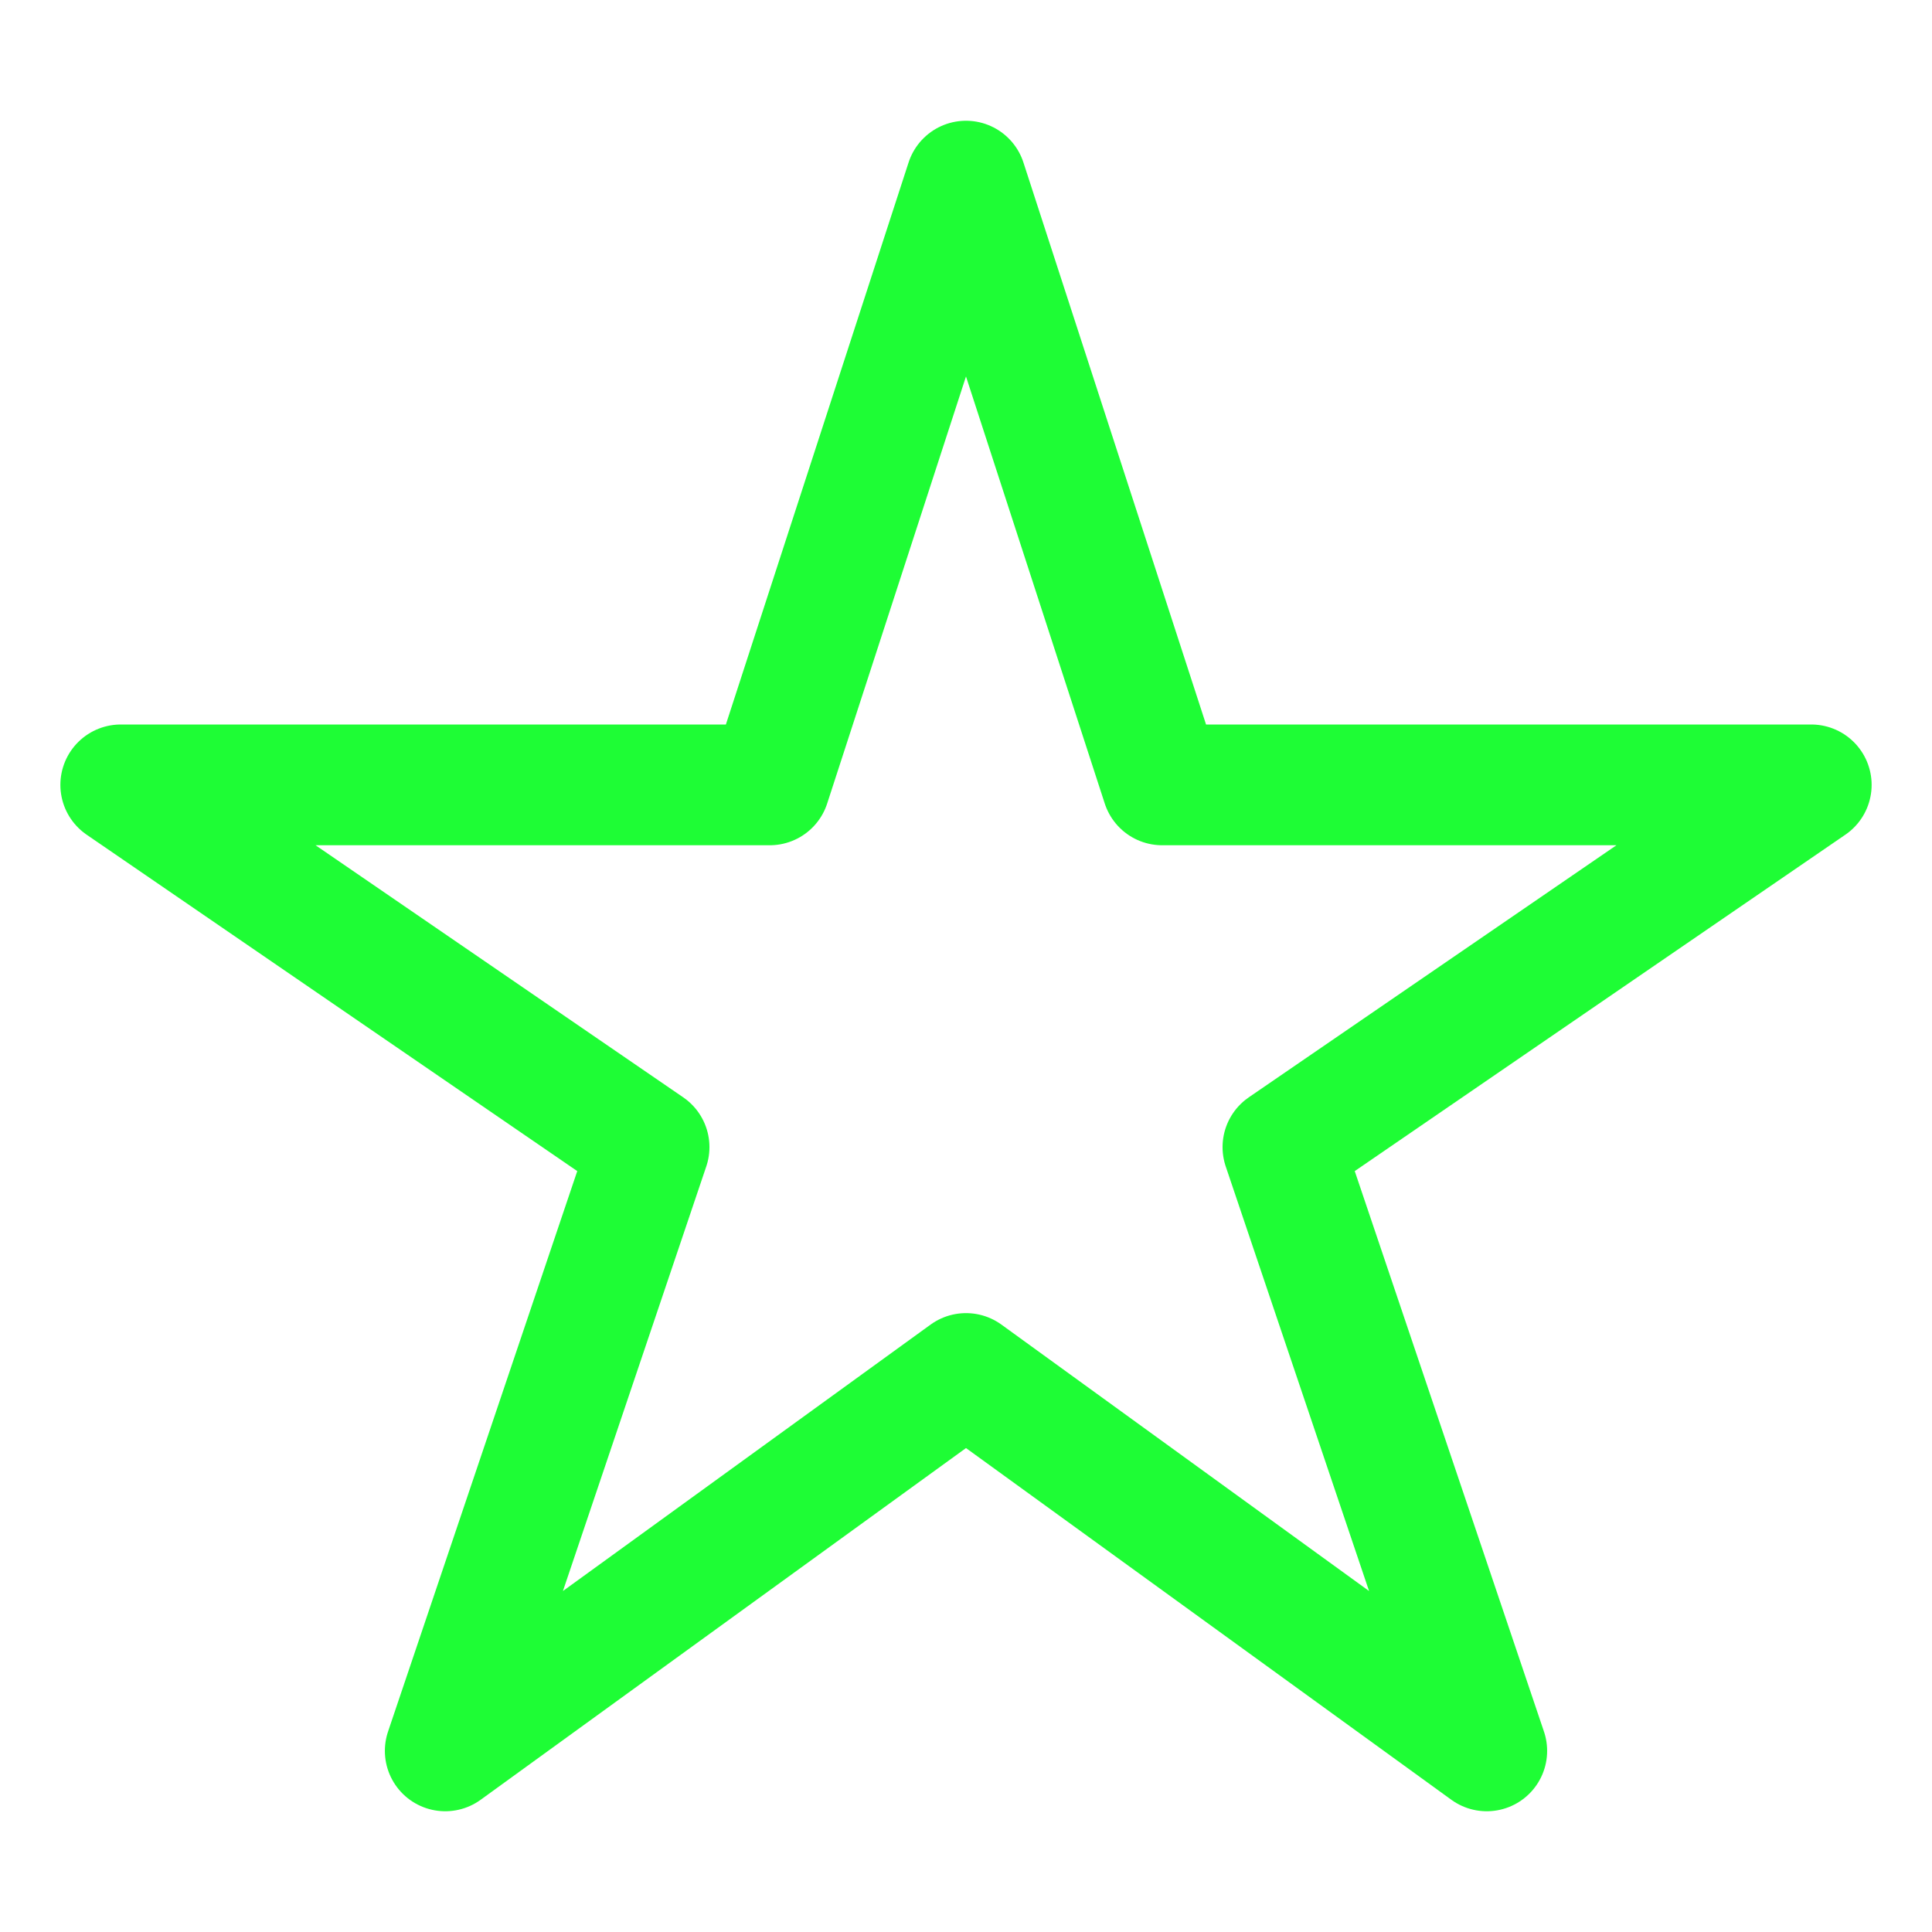
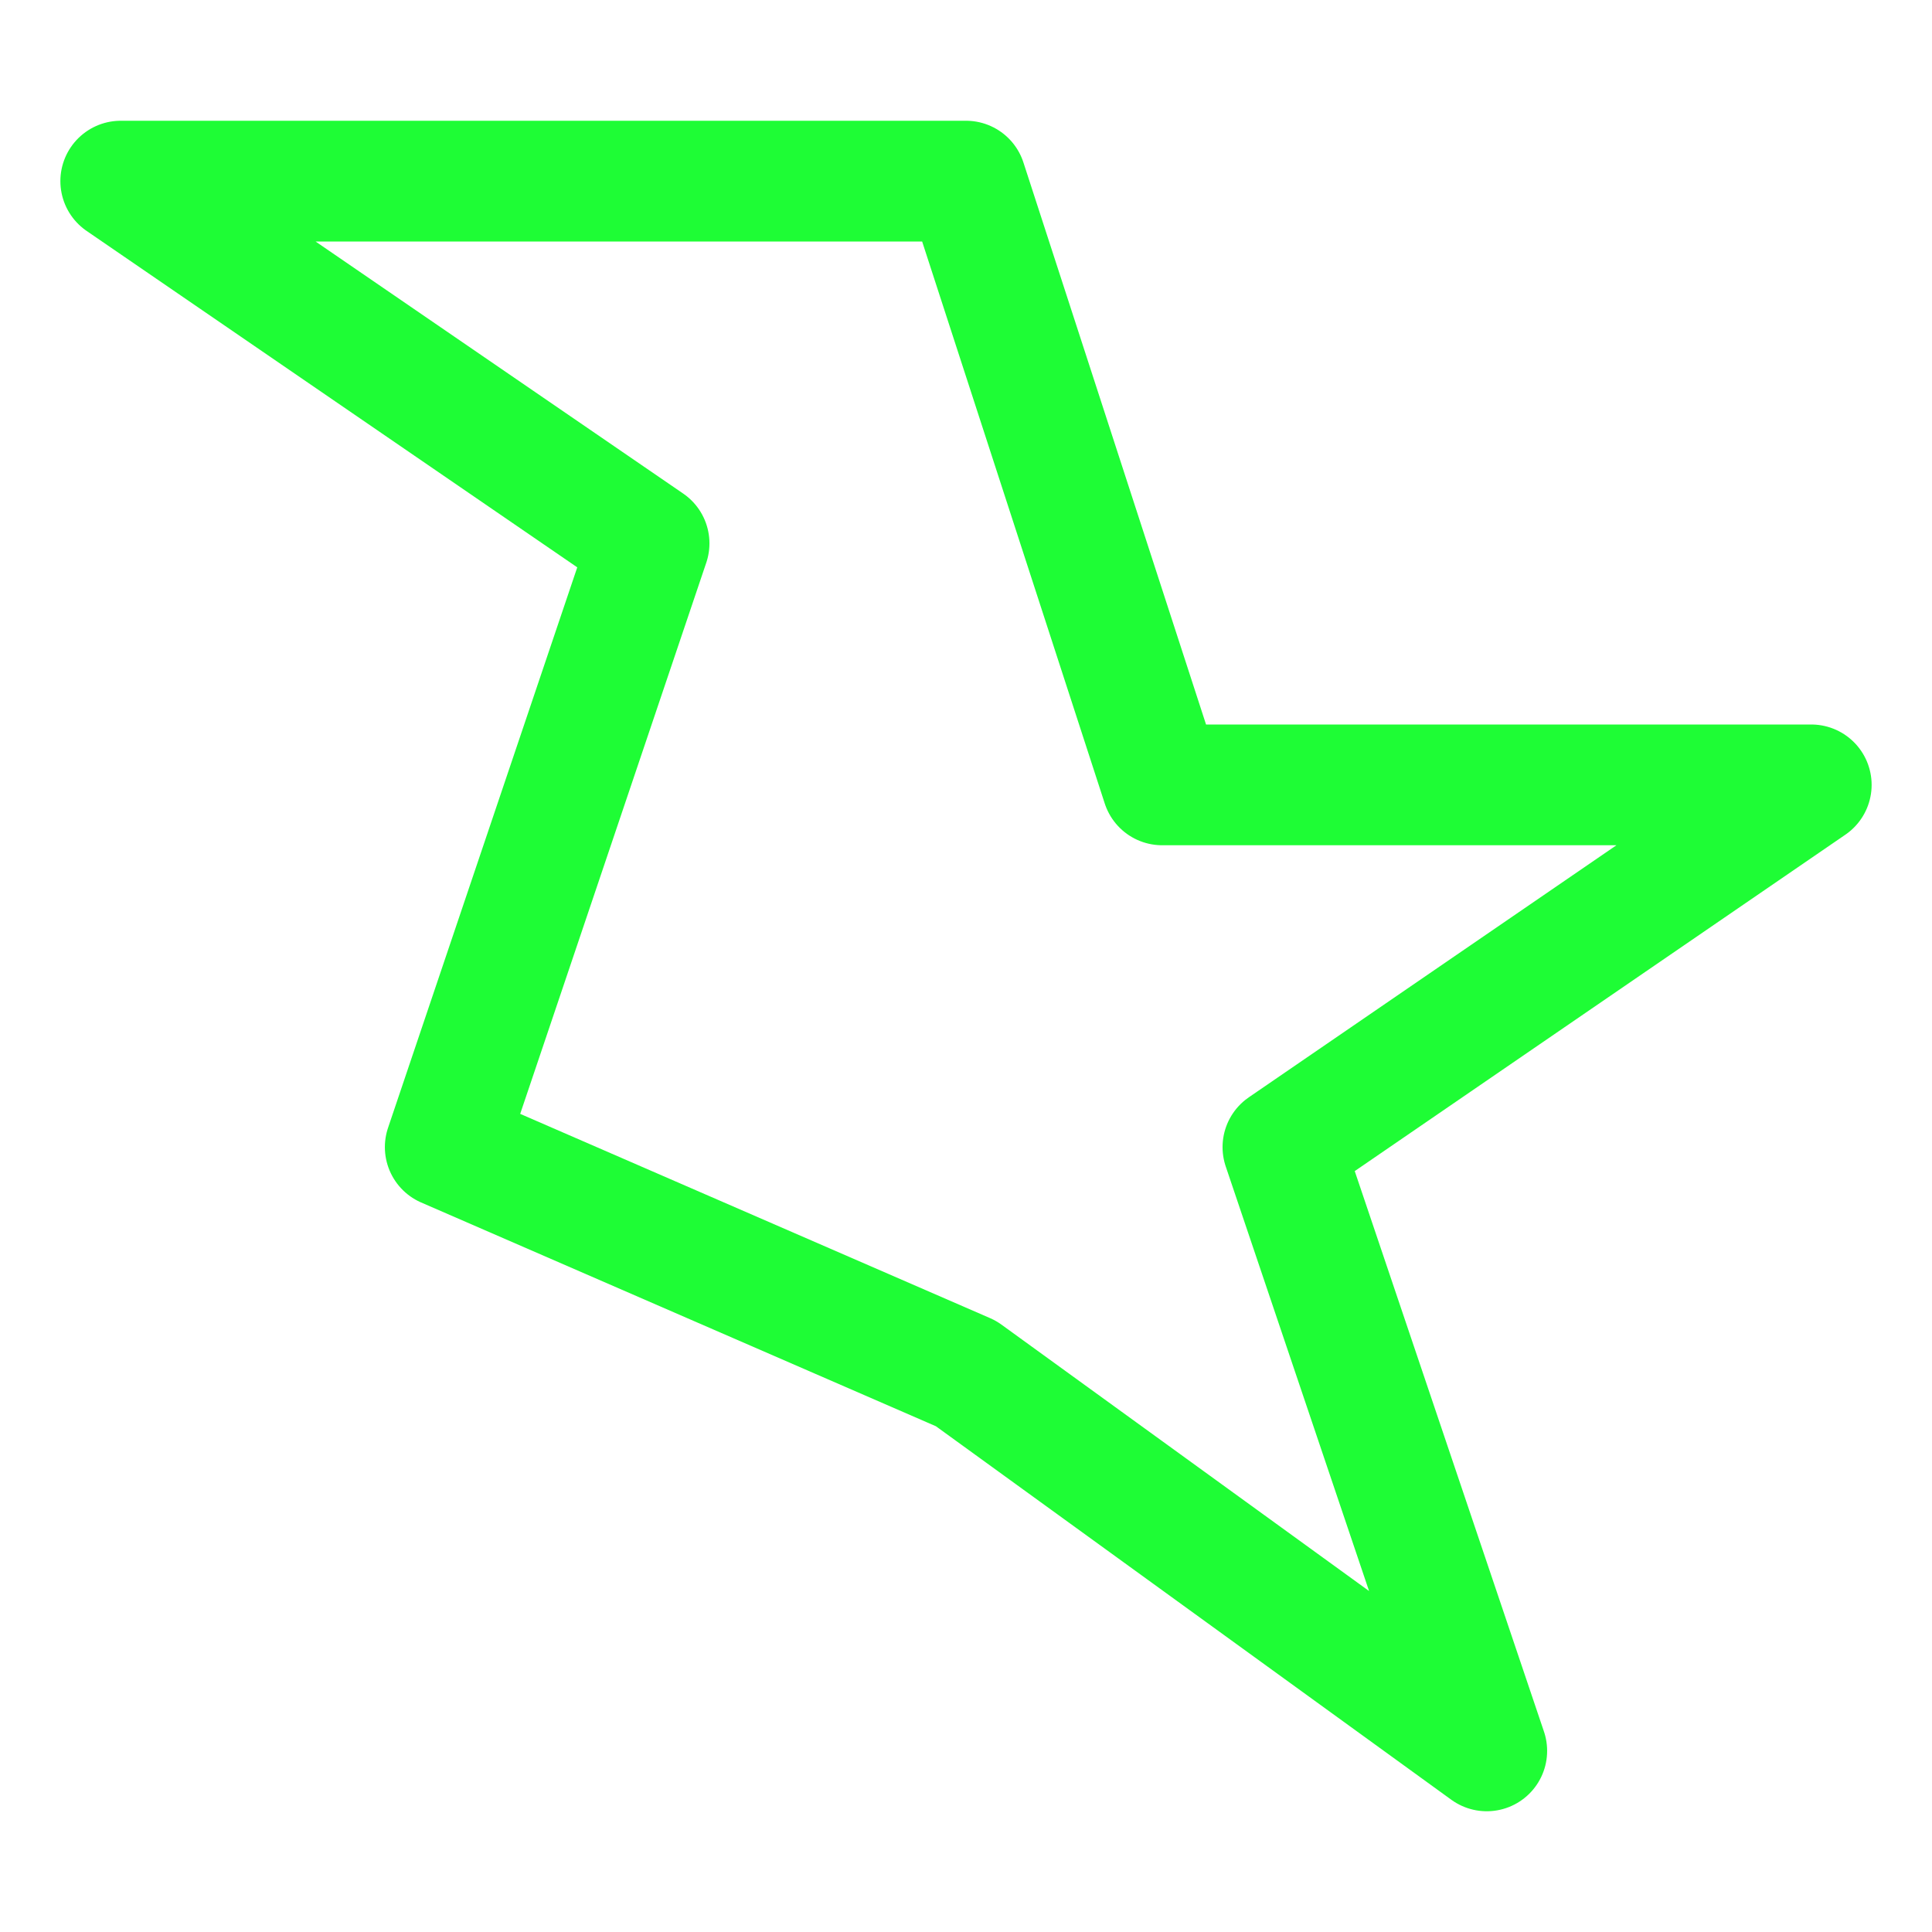
<svg xmlns="http://www.w3.org/2000/svg" width="46" height="46" fill="none" stroke="#1efd35" stroke-linejoin="round" stroke-width="1.5" viewBox="0 0 24 24">
-   <path d="M22.5 9.75h-8.063L12 2.25l-2.438 7.5H1.5l6.563 4.5-2.532 7.5L12 17.062l6.469 4.688-2.532-7.5 6.563-4.5Z" />
+   <path d="M22.5 9.75h-8.063L12 2.25H1.5l6.563 4.5-2.532 7.5L12 17.062l6.469 4.688-2.532-7.5 6.563-4.5Z" />
</svg>